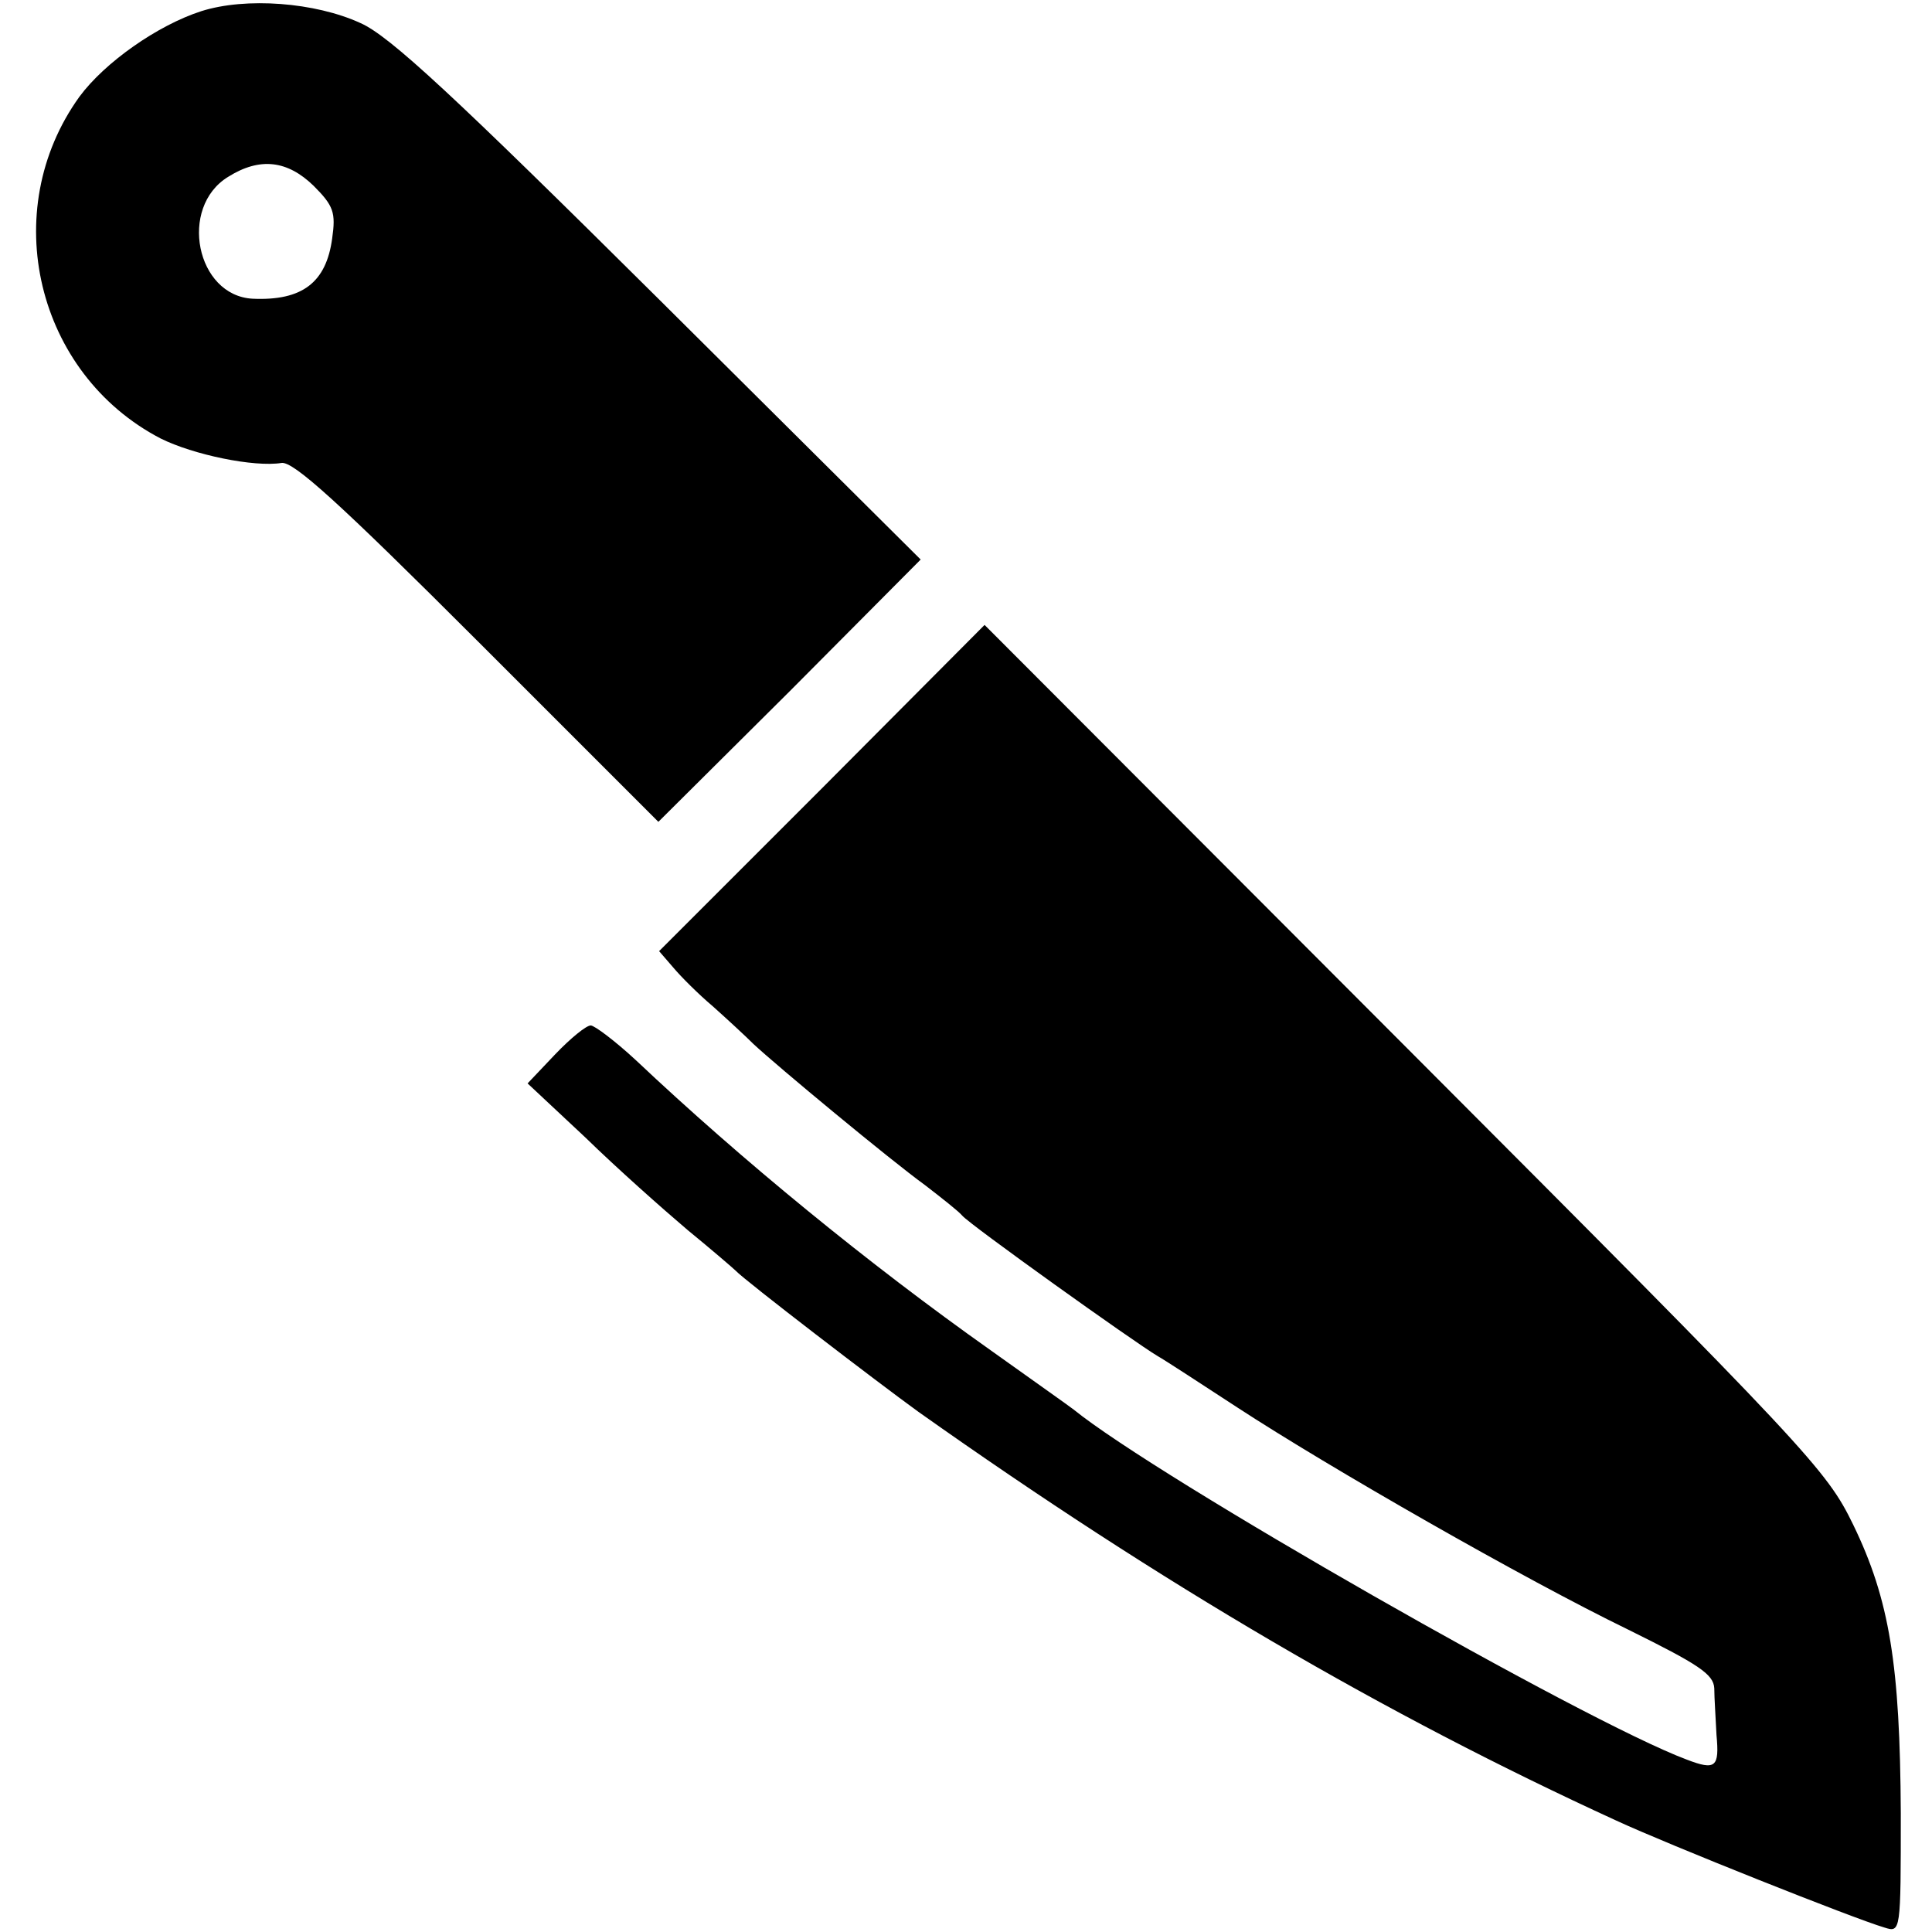
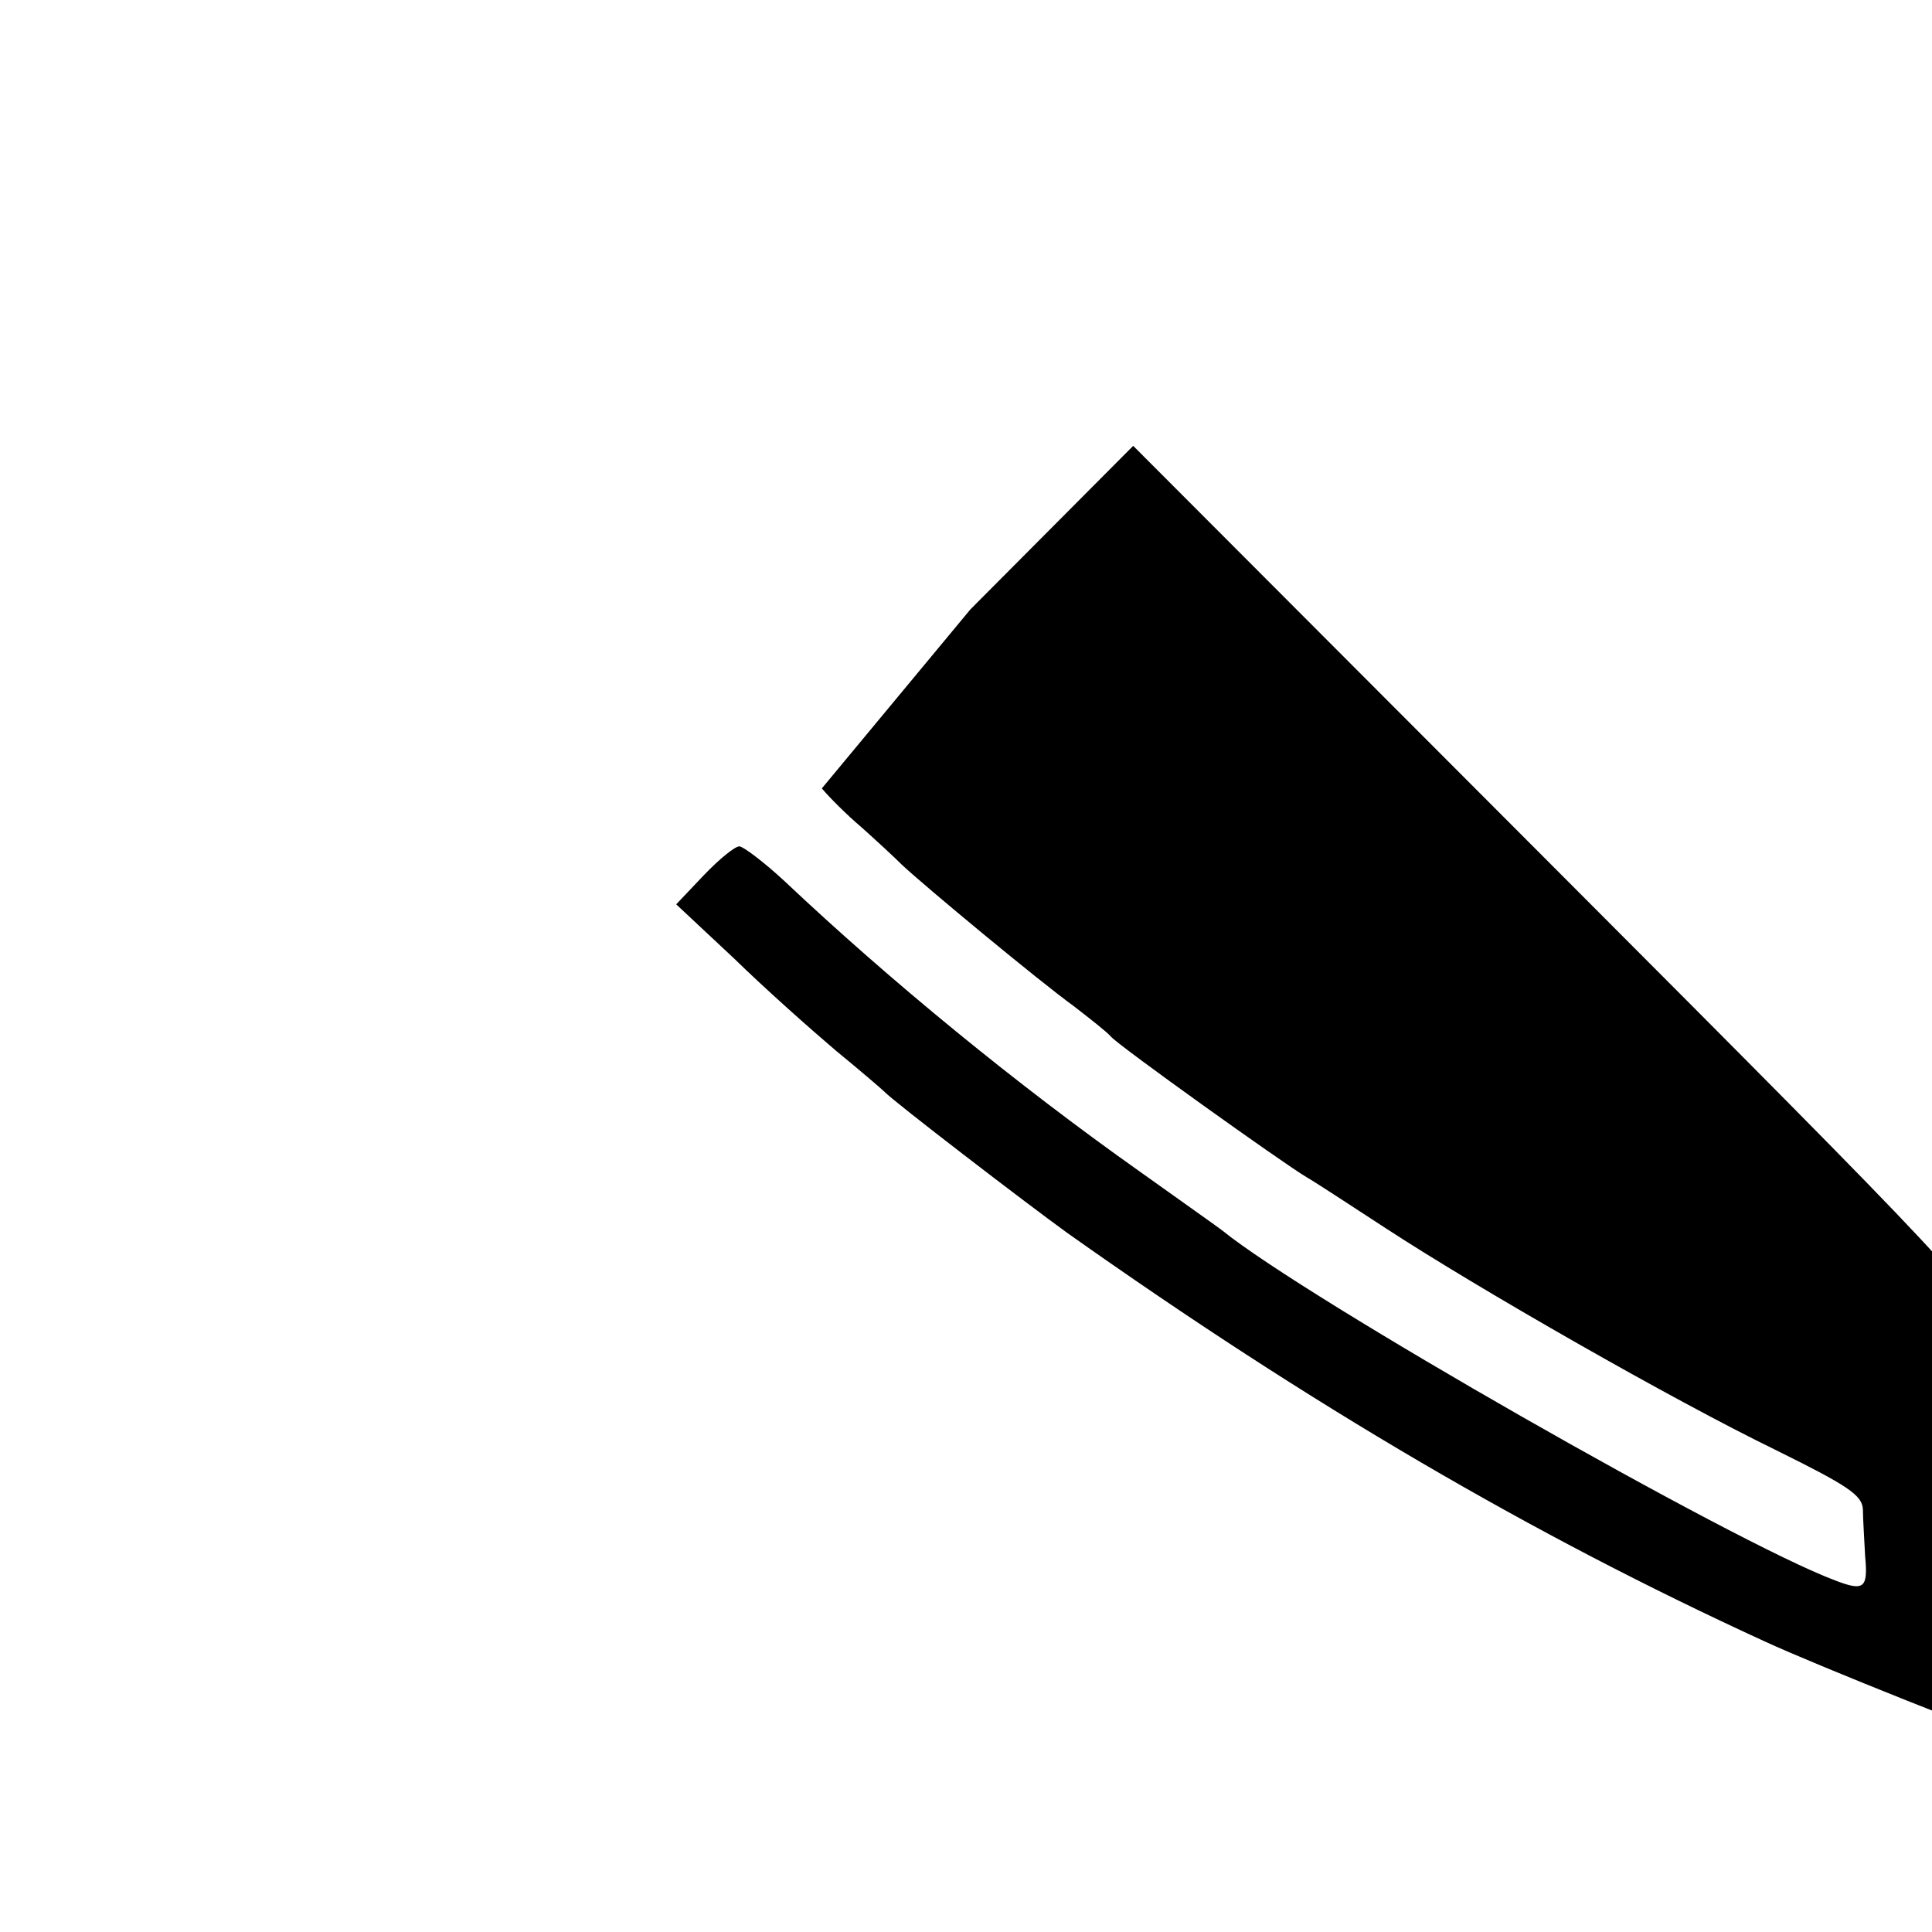
<svg xmlns="http://www.w3.org/2000/svg" version="1.0" width="260pt" height="260pt" viewBox="0 0 260 260" preserveAspectRatio="xMidYMid meet">
  <g transform="translate(0,260) scale(0.1,-0.1)" fill="#000000" stroke="none">
-     <path d="M271 2585 c-59 -19 -130 -69 -164 -115 -111 -154 -58 -373 109 -460 44 -22 126 -39 163 -33 16 2 76 -52 264 -240 l243 -243 177 176 176 177 -352 350 c-276 274 -363 355 -402 372 -61 28 -154 35 -214 16z m151 -235 c27 -27 30 -36 25 -71 -8 -59 -40 -84 -107 -81 -76 4 -100 123 -33 164 43 27 80 22 115 -12z" />
-     <path d="M1106 1539 l-219 -219 19 -22 c10 -12 34 -36 53 -52 19 -17 44 -40 55 -51 31 -29 184 -156 231 -190 22 -17 45 -35 50 -41 10 -12 231 -170 263 -189 9 -5 58 -37 107 -69 124 -81 386 -231 526 -299 95 -47 115 -60 116 -79 0 -13 2 -41 3 -63 4 -43 -1 -48 -40 -33 -137 51 -713 380 -825 471 -5 4 -56 40 -112 80 -164 116 -335 256 -477 390 -28 26 -56 47 -61 47 -6 0 -27 -17 -48 -39 l-37 -39 78 -73 c42 -41 104 -96 137 -124 33 -27 62 -52 65 -55 12 -13 192 -151 246 -190 329 -233 627 -407 939 -550 69 -32 320 -132 361 -144 22 -7 22 -6 22 154 -1 199 -15 287 -64 388 -36 74 -58 98 -603 644 l-566 567 -219 -220z" />
+     <path d="M1106 1539 c10 -12 34 -36 53 -52 19 -17 44 -40 55 -51 31 -29 184 -156 231 -190 22 -17 45 -35 50 -41 10 -12 231 -170 263 -189 9 -5 58 -37 107 -69 124 -81 386 -231 526 -299 95 -47 115 -60 116 -79 0 -13 2 -41 3 -63 4 -43 -1 -48 -40 -33 -137 51 -713 380 -825 471 -5 4 -56 40 -112 80 -164 116 -335 256 -477 390 -28 26 -56 47 -61 47 -6 0 -27 -17 -48 -39 l-37 -39 78 -73 c42 -41 104 -96 137 -124 33 -27 62 -52 65 -55 12 -13 192 -151 246 -190 329 -233 627 -407 939 -550 69 -32 320 -132 361 -144 22 -7 22 -6 22 154 -1 199 -15 287 -64 388 -36 74 -58 98 -603 644 l-566 567 -219 -220z" />
  </g>
</svg>